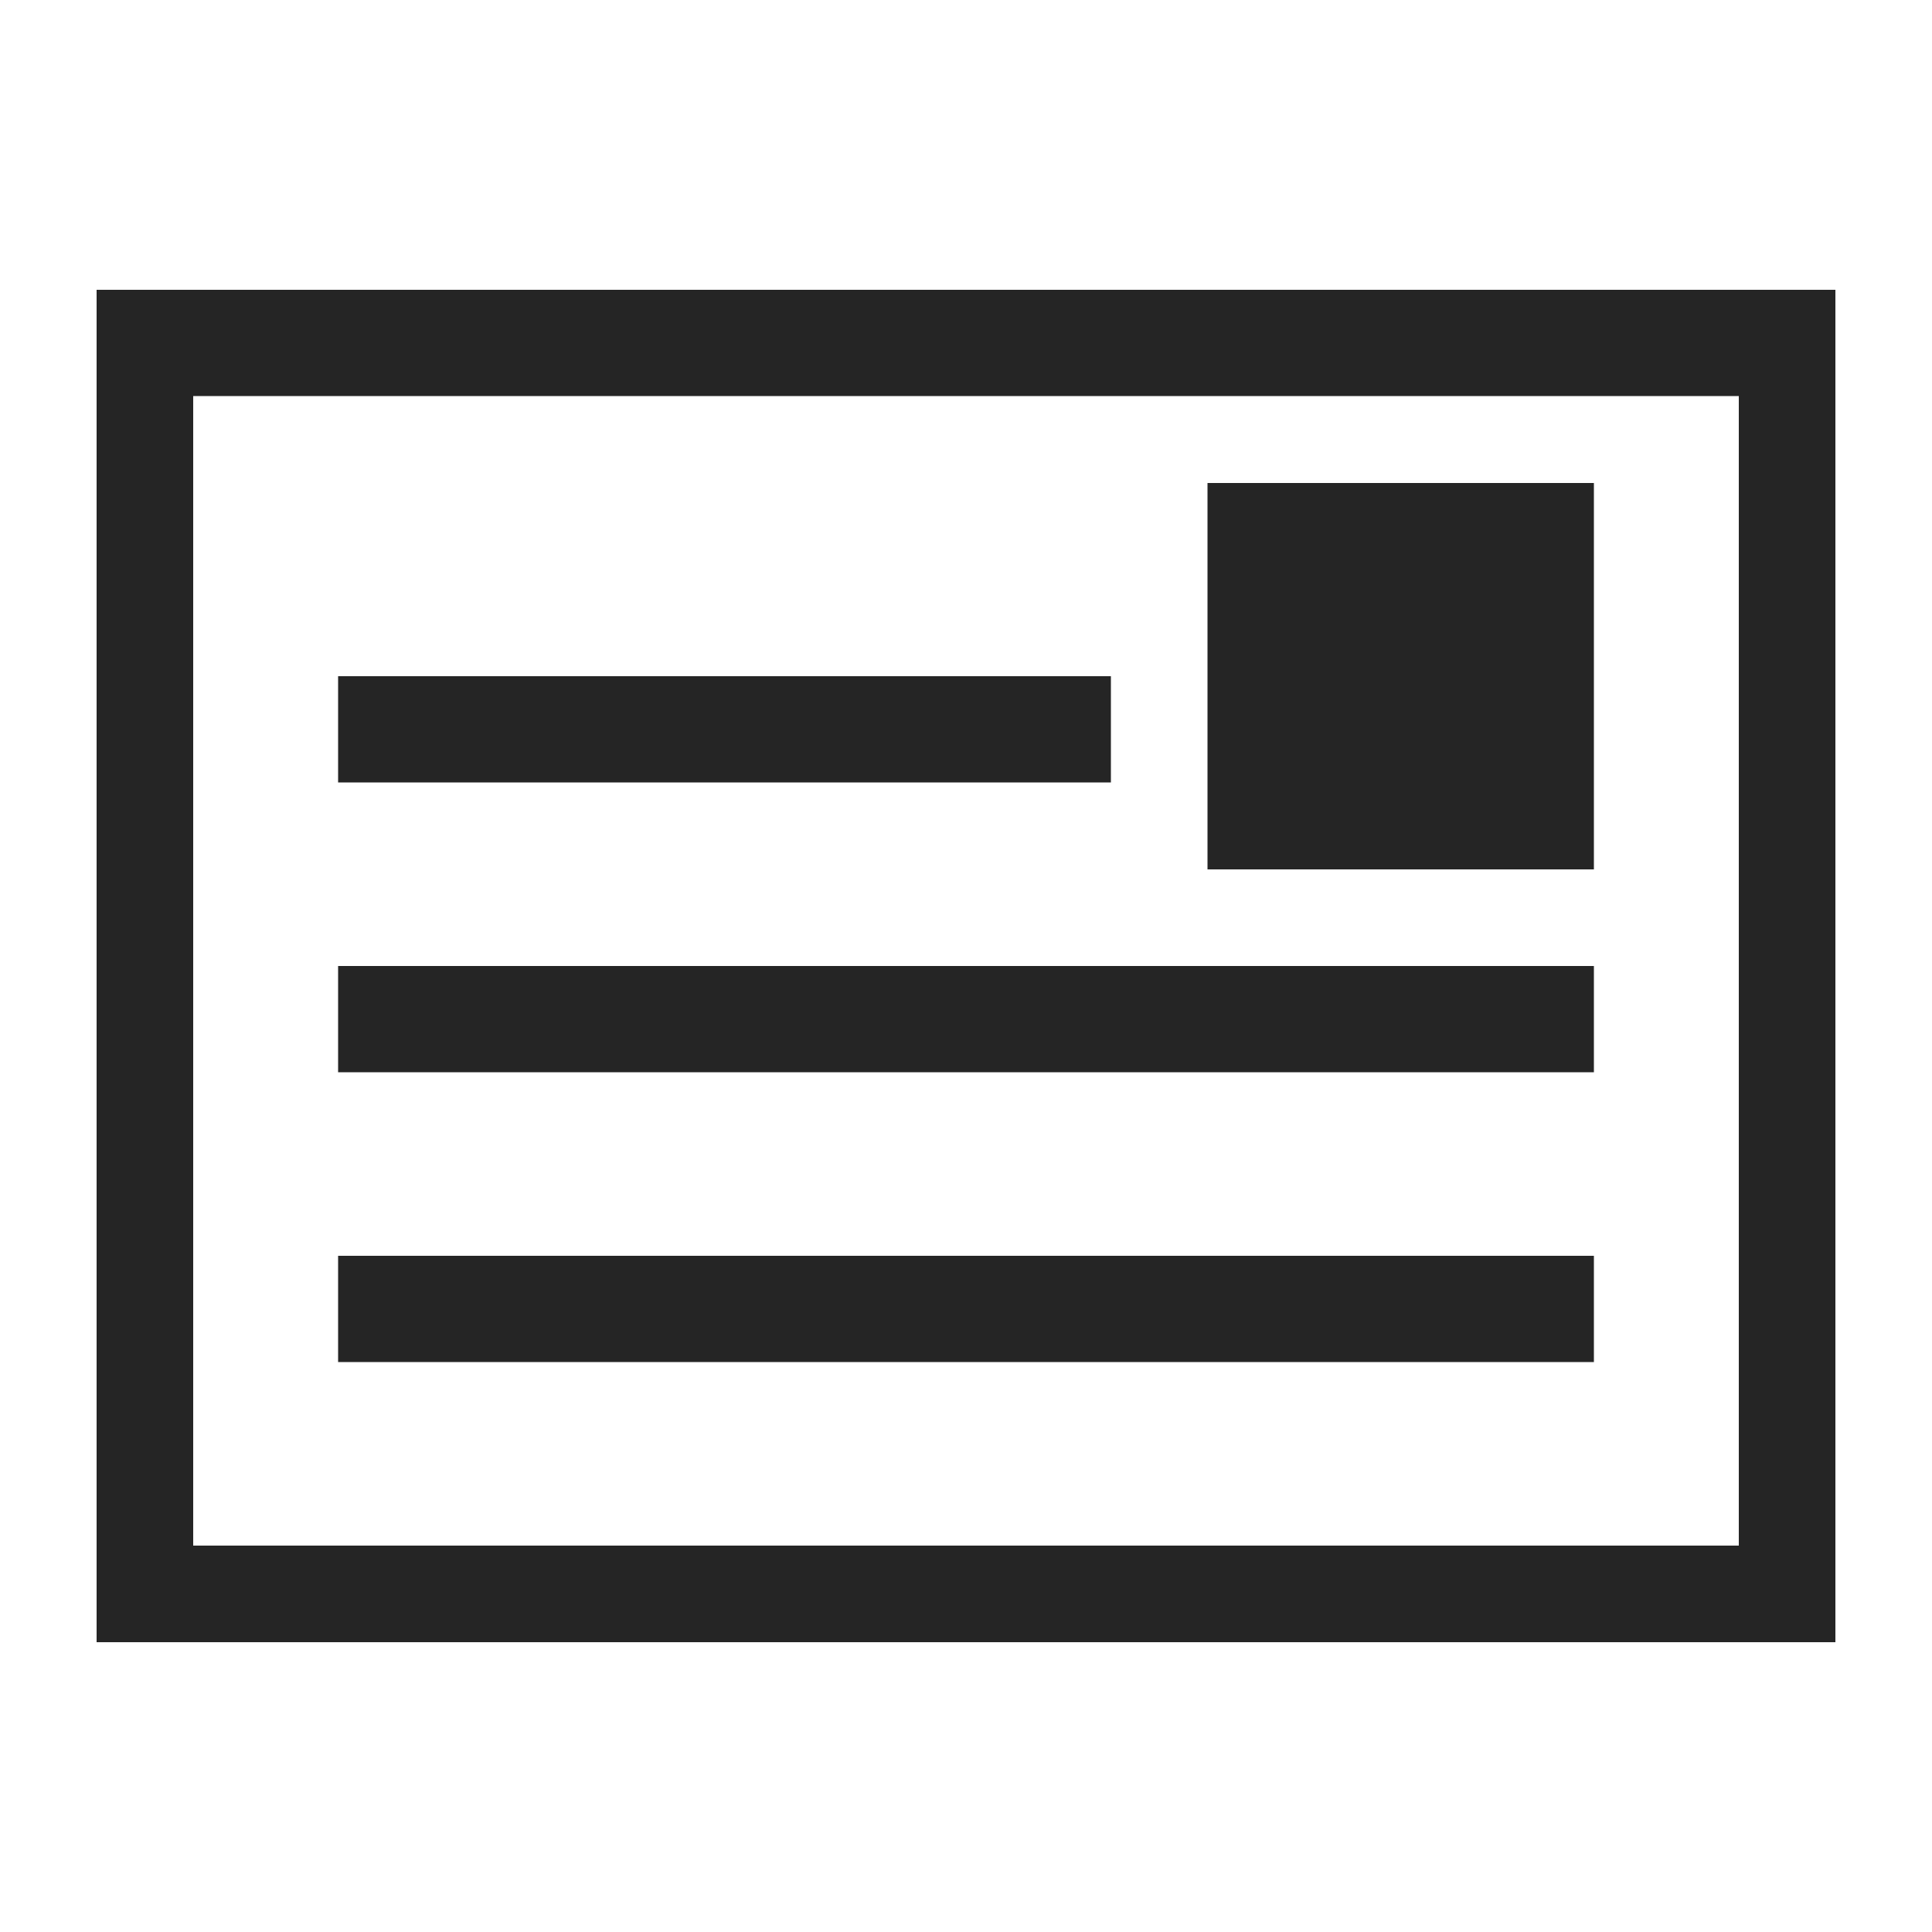
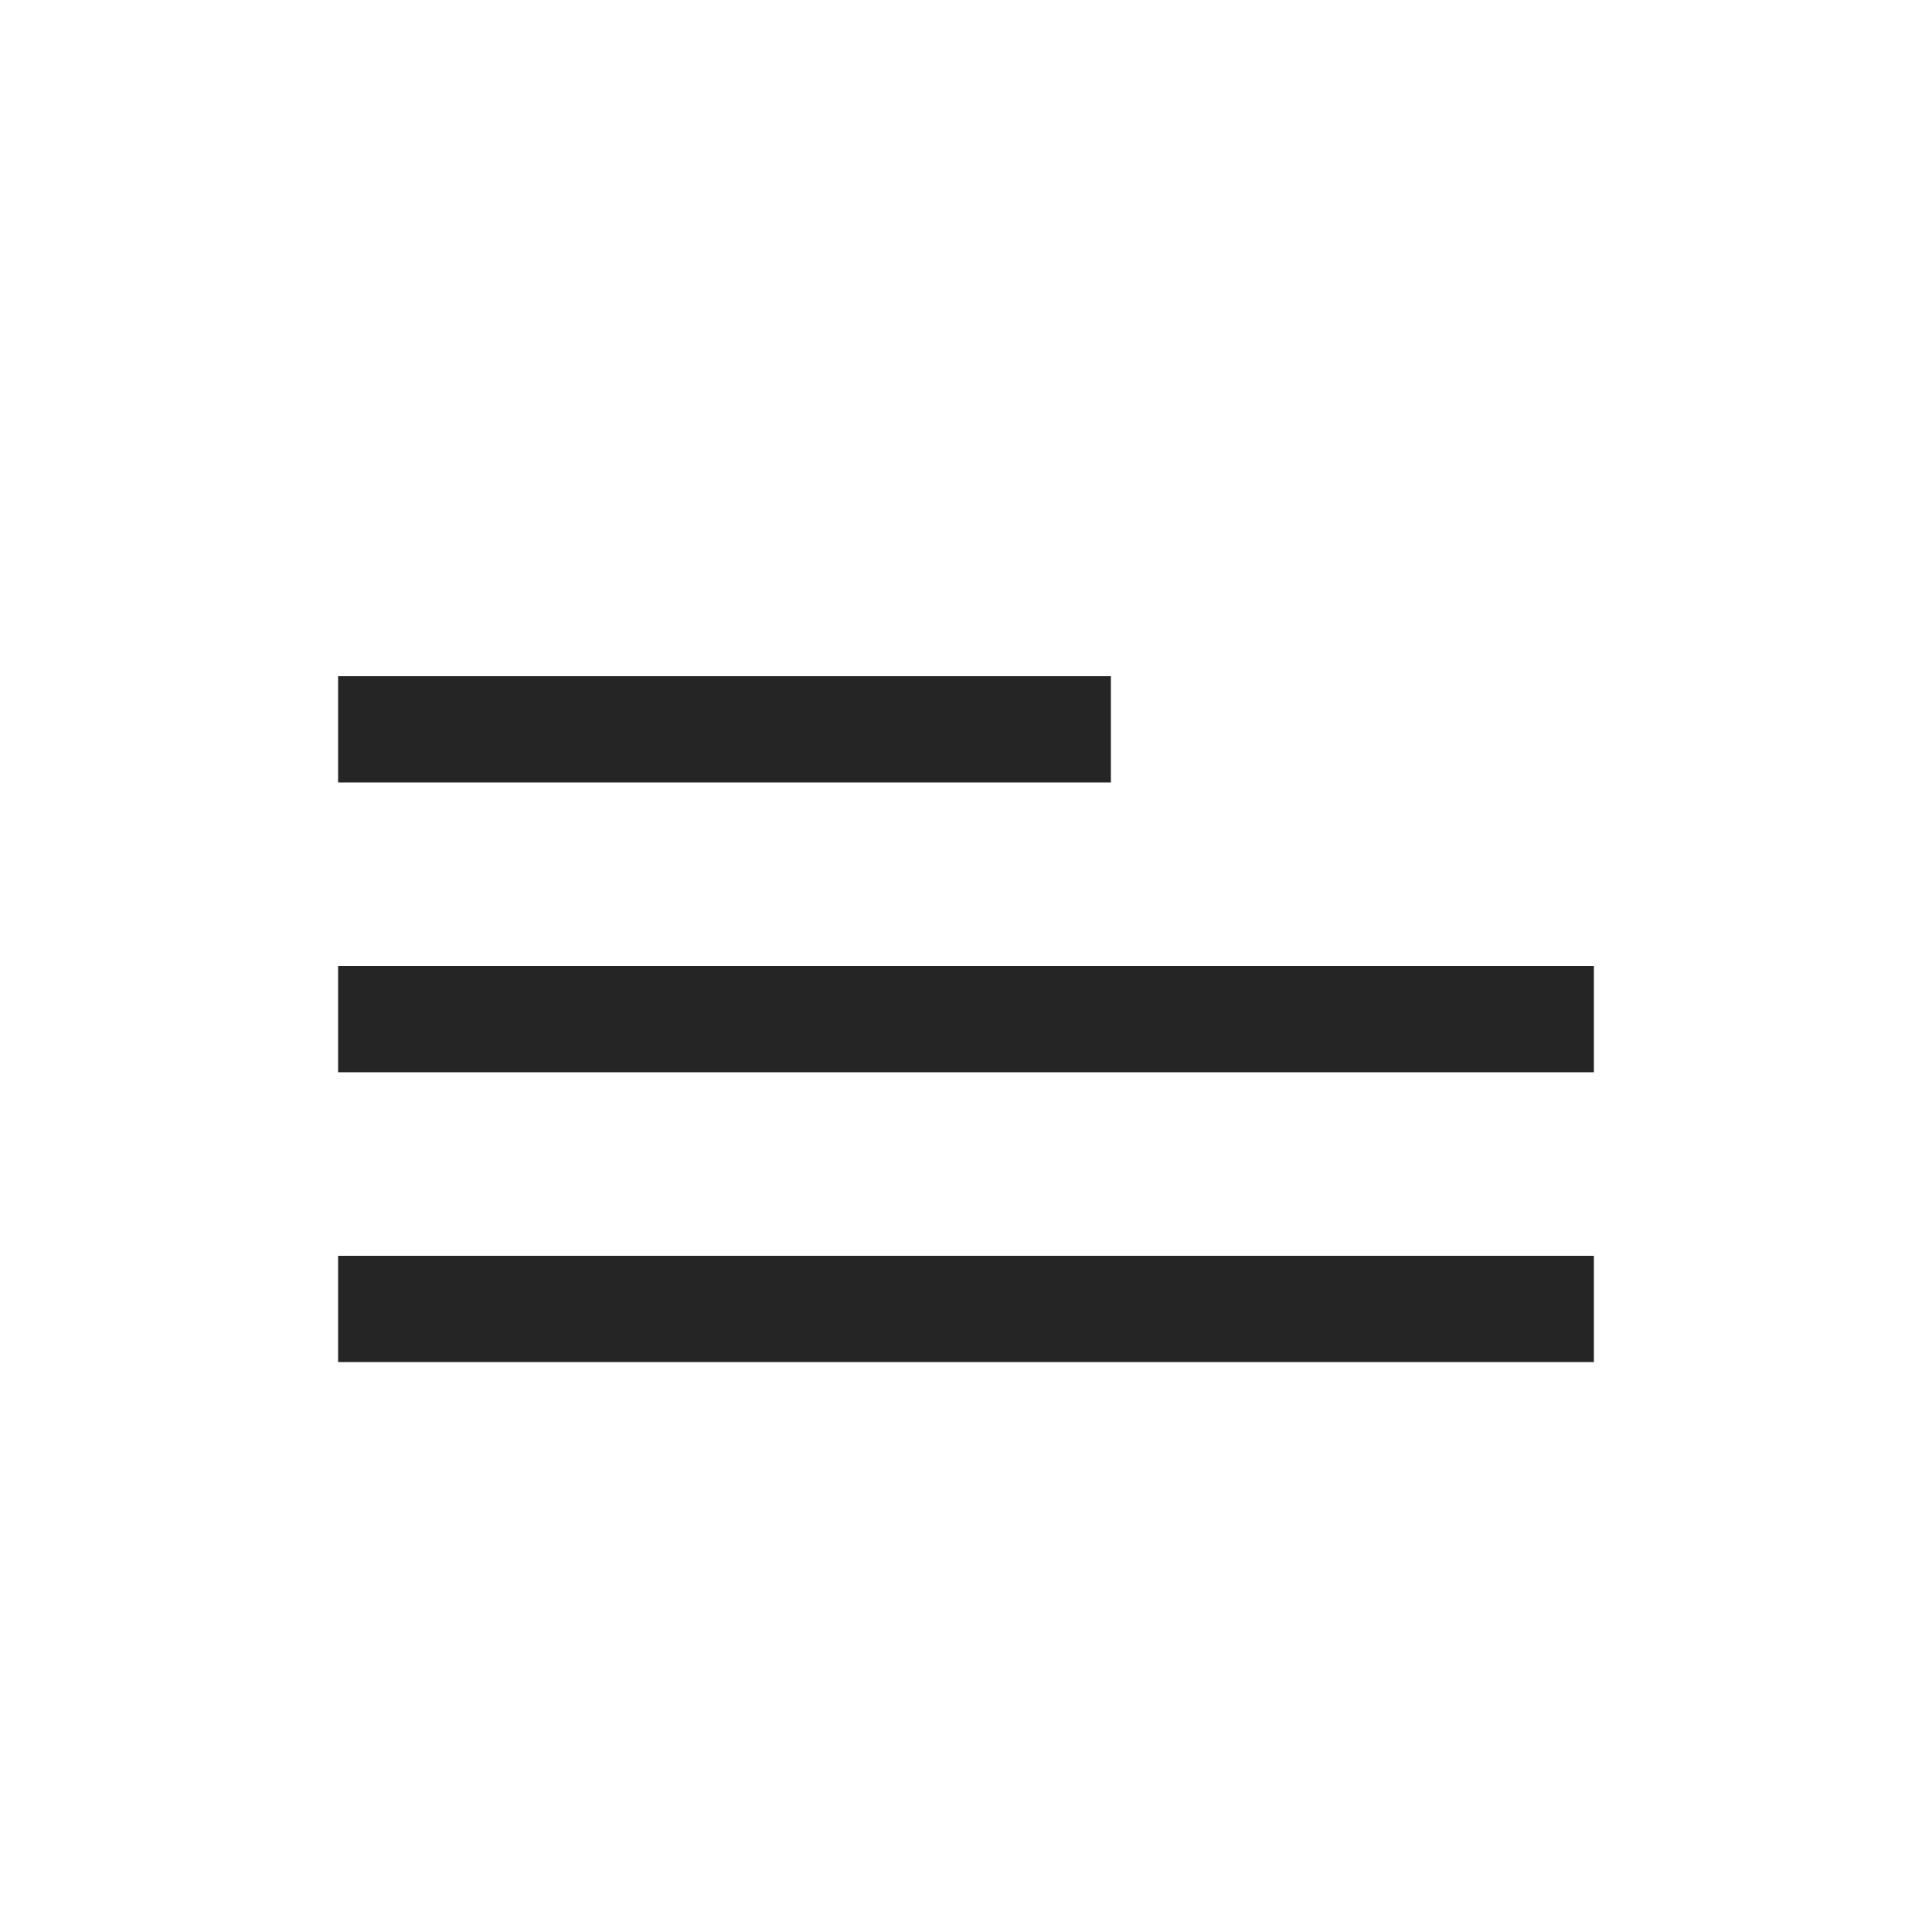
<svg xmlns="http://www.w3.org/2000/svg" viewBox="0 0 20 20" preserveAspectRatio="xMinYMin meet" fill="#252525">
-   <path d="M19,3H1v14h18V3z M18,4.1v11.9H2V4.1H18z" />
-   <rect x="12.5" y="5" width="4" height="4" />
  <rect x="3.5" y="10" width="13" height="1.1" />
  <rect x="3.5" y="7" width="8" height="1.1" />
  <rect x="3.5" y="13" width="13" height="1.1" />
</svg>